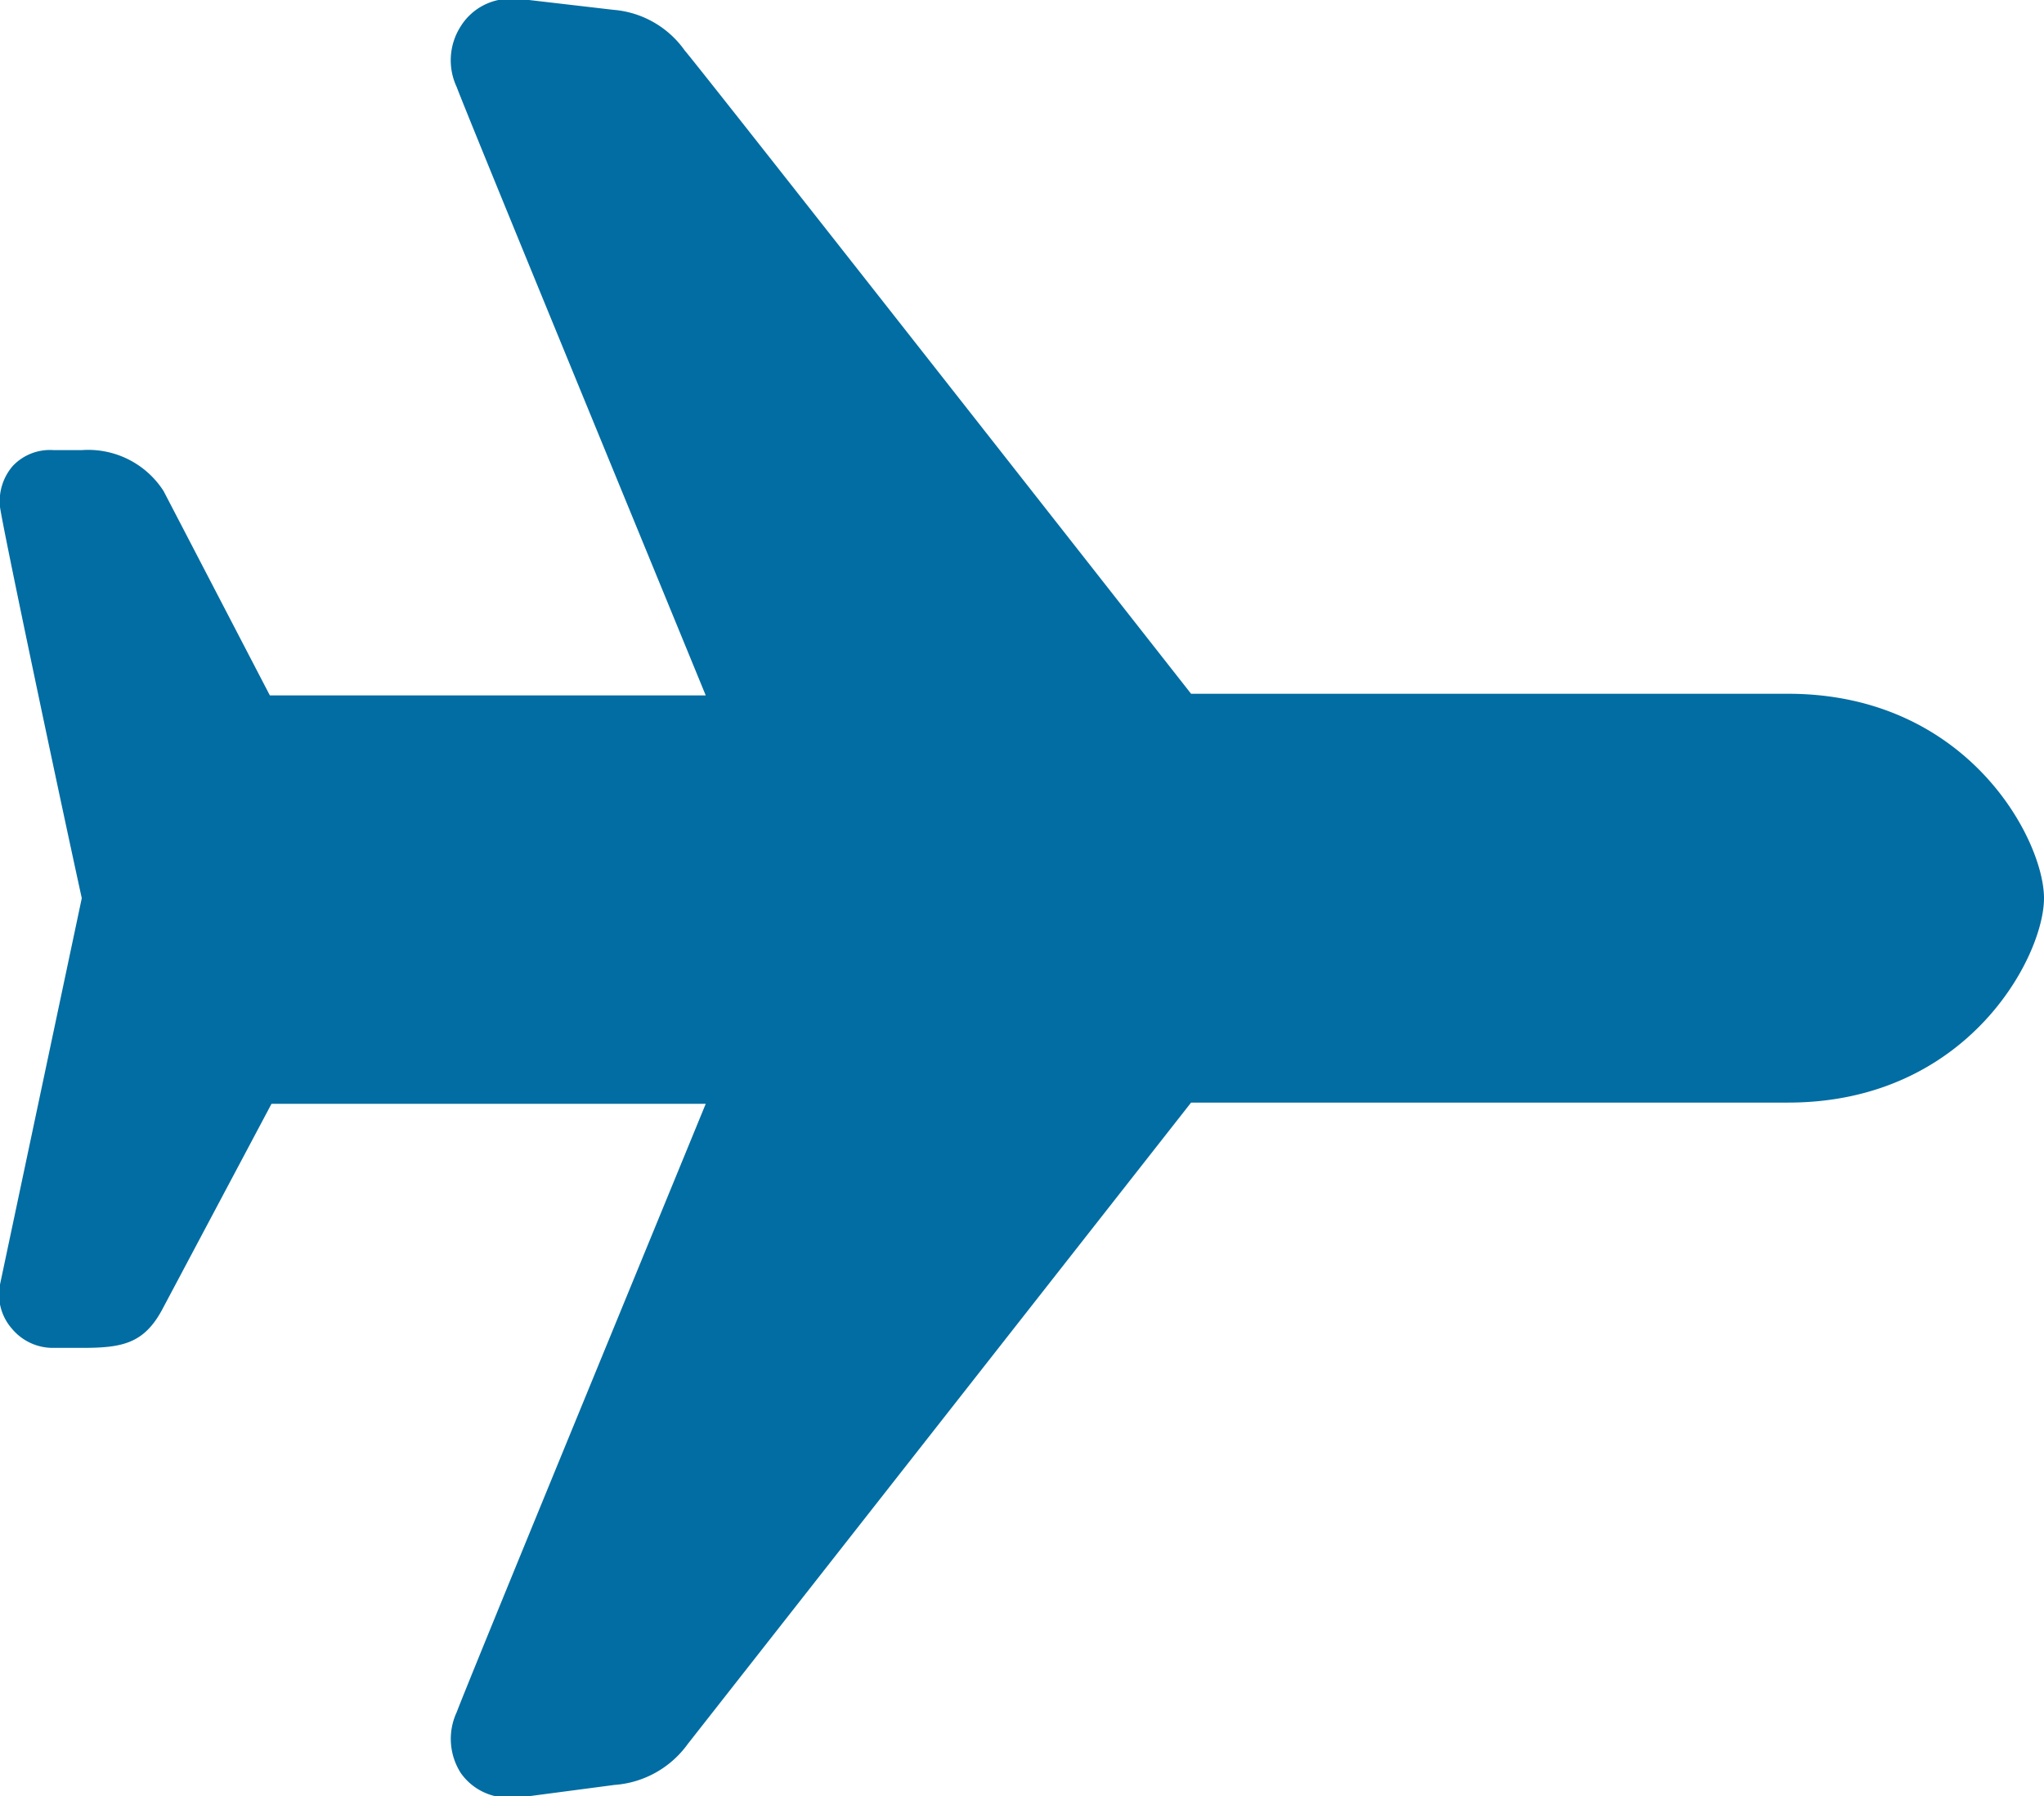
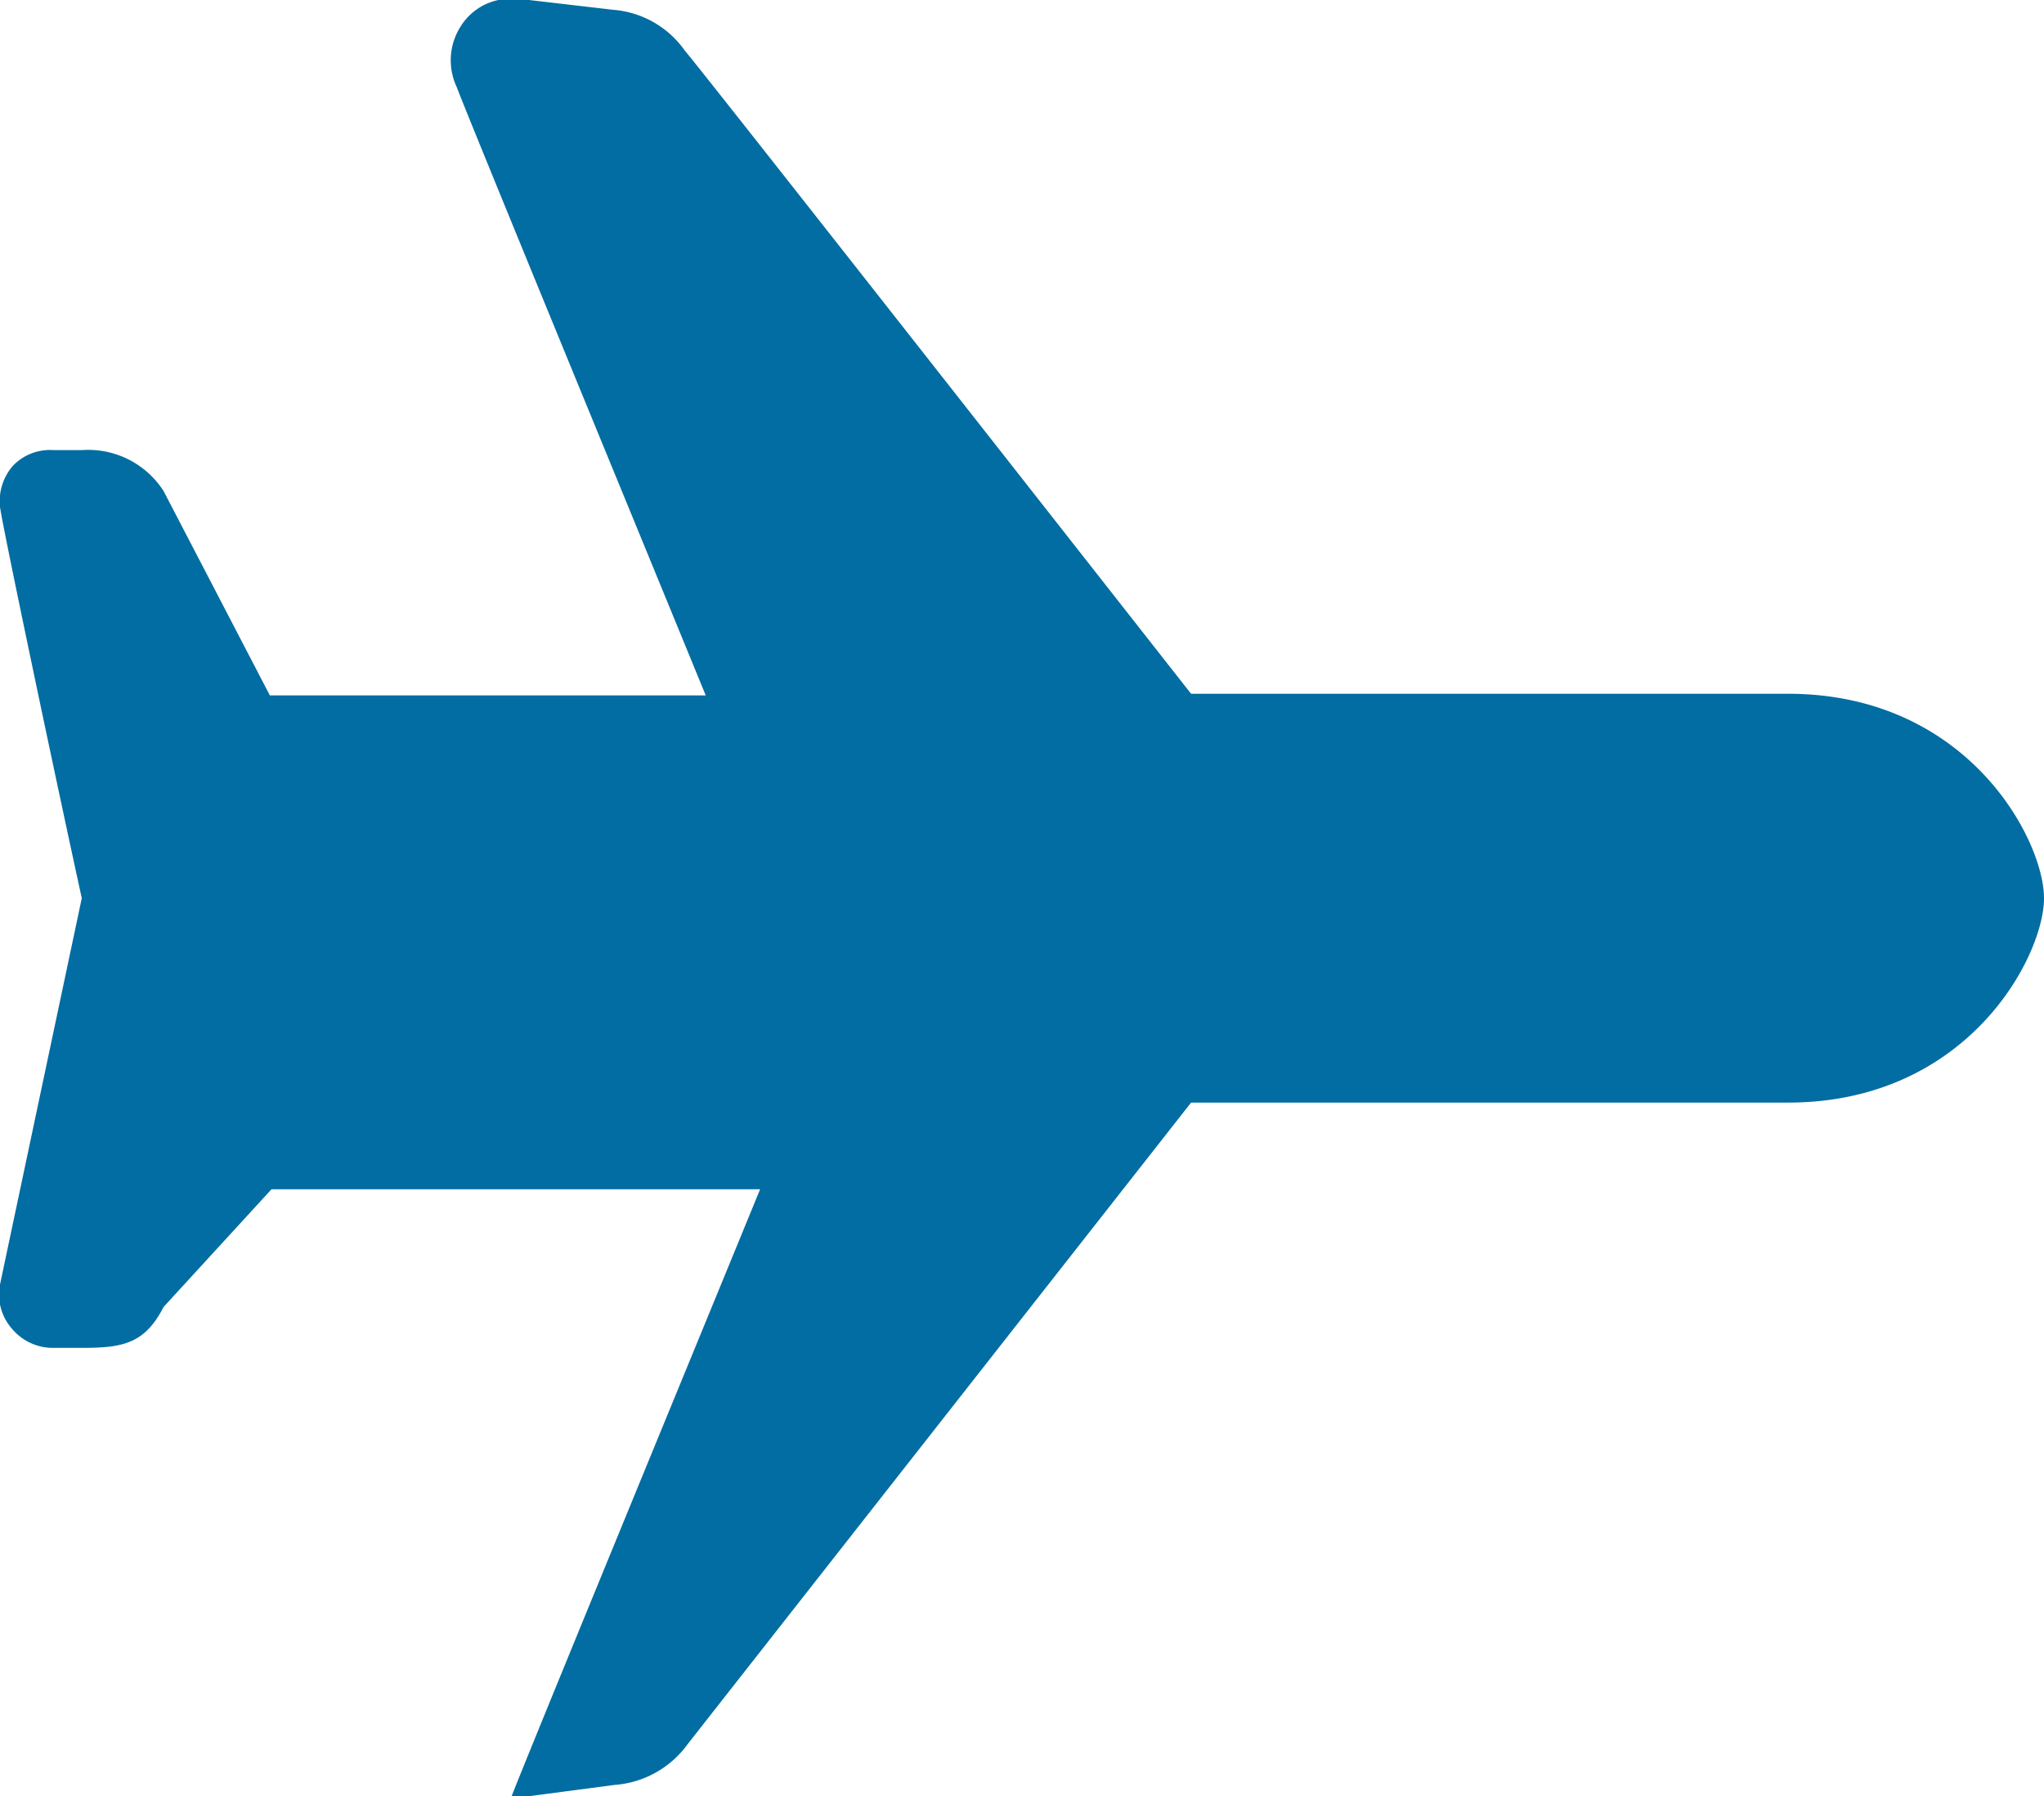
<svg xmlns="http://www.w3.org/2000/svg" id="74838c09-d5b5-46fa-a8ce-7cb53abedf34" data-name="Layer 1" viewBox="0 0 49.99 43.94">
  <defs>
    <style>.\38 c2e5e66-d290-4f48-8691-0ed9d9bf7511{fill:#026da2;}</style>
  </defs>
  <title>icon-offline-mode</title>
-   <path class="8c2e5e66-d290-4f48-8691-0ed9d9bf7511" d="M12.5,47a1.42,1.42,0,0,1-1.23-.6,1.55,1.55,0,0,1-.1-1.49c0.24-.65,4.52-11.05,6.09-14.88H6.64L4,35c-0.46.9-1,1-2,1H1.3a1.3,1.3,0,0,1-1-.46A1.27,1.27,0,0,1,0,34.45L2,25C1.37,22.12.06,15.9,0,15.43a1.32,1.32,0,0,1,.31-1,1.25,1.25,0,0,1,1-.39H2a2.19,2.19,0,0,1,2,1l2.6,5H17.26c-1.57-3.83-5.85-14.23-6.09-14.88a1.54,1.54,0,0,1,.1-1.49A1.43,1.43,0,0,1,12.5,3h0.18L15,3.27a2.37,2.37,0,0,1,1.75,1C17,4.54,27.19,17.53,29.13,20H43.73c4.4,0,6.26,3.58,6.26,5s-1.86,5-6.26,5H29.13L16.82,45.69a2.42,2.42,0,0,1-1.79,1L12.68,47H12.5Zm0-2v0h0Z" transform="translate(0 -3.03)" />
+   <path class="8c2e5e66-d290-4f48-8691-0ed9d9bf7511" d="M12.5,47c0.24-.65,4.52-11.05,6.09-14.88H6.64L4,35c-0.46.9-1,1-2,1H1.3a1.3,1.3,0,0,1-1-.46A1.27,1.27,0,0,1,0,34.45L2,25C1.37,22.12.06,15.9,0,15.43a1.32,1.32,0,0,1,.31-1,1.25,1.25,0,0,1,1-.39H2a2.19,2.19,0,0,1,2,1l2.6,5H17.26c-1.57-3.83-5.85-14.23-6.09-14.88a1.54,1.54,0,0,1,.1-1.49A1.43,1.43,0,0,1,12.5,3h0.18L15,3.27a2.37,2.37,0,0,1,1.75,1C17,4.54,27.19,17.53,29.13,20H43.73c4.4,0,6.26,3.58,6.26,5s-1.86,5-6.26,5H29.13L16.82,45.69a2.42,2.42,0,0,1-1.79,1L12.68,47H12.5Zm0-2v0h0Z" transform="translate(0 -3.03)" />
</svg>